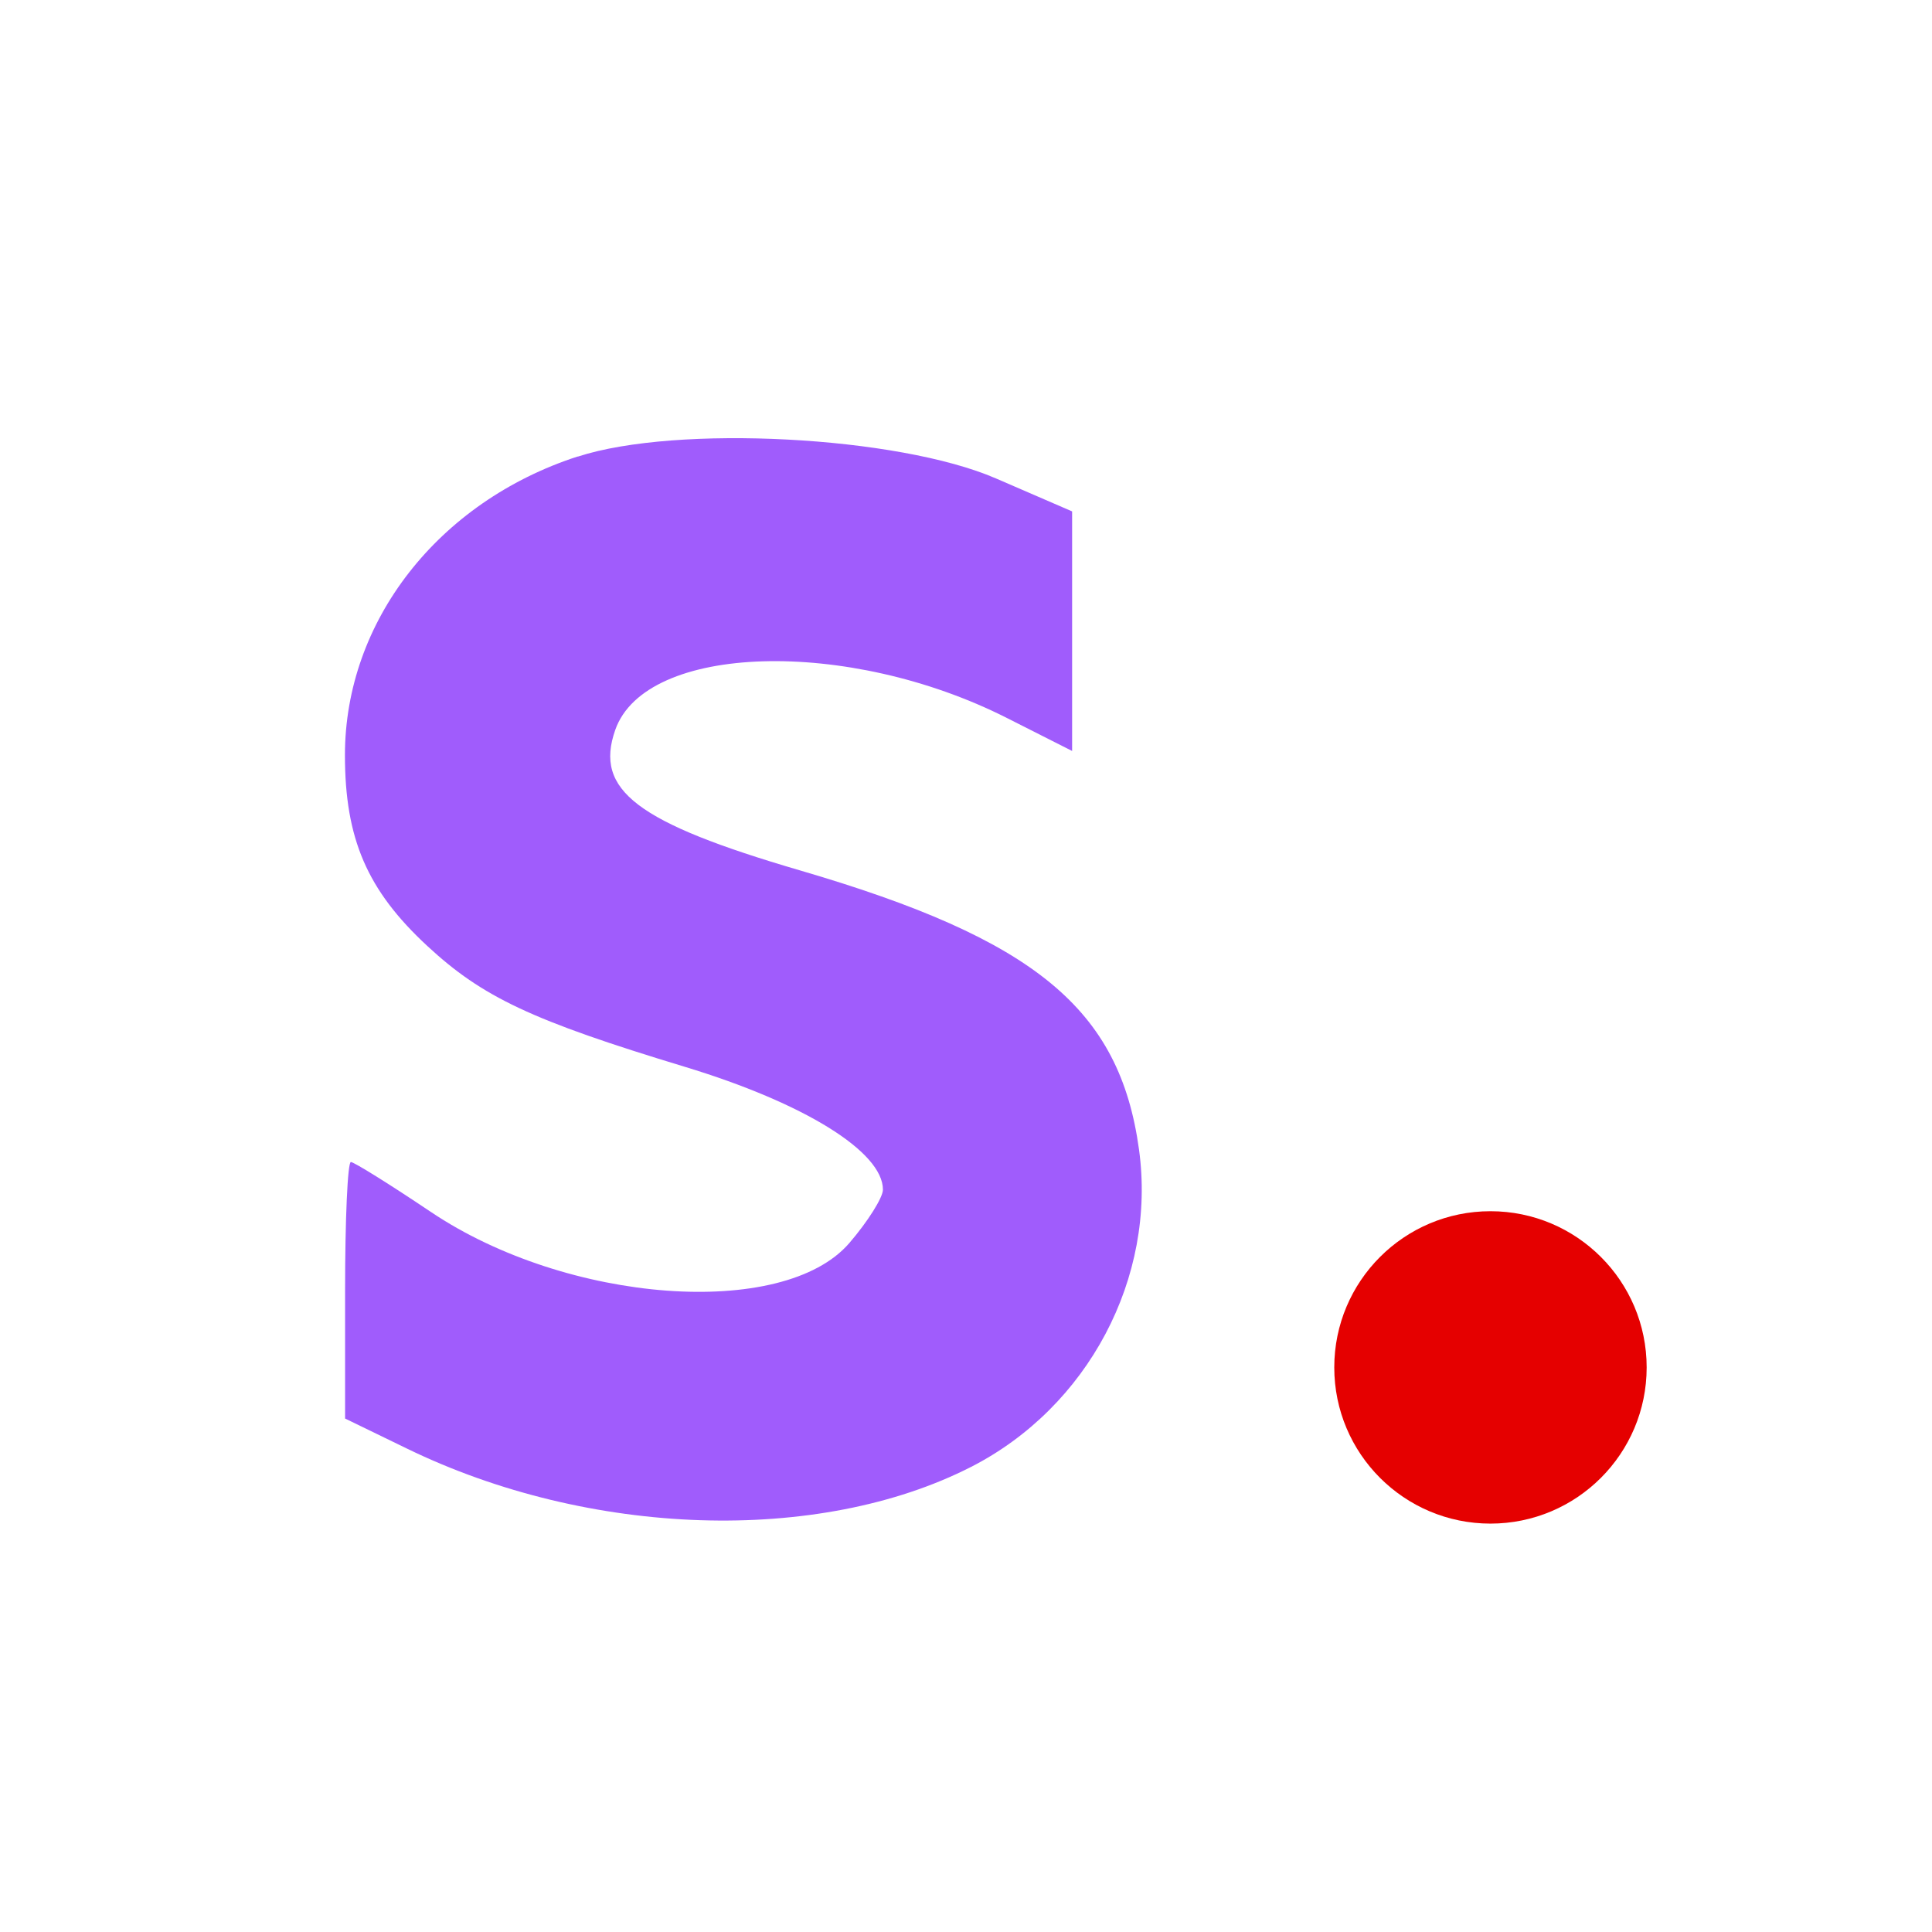
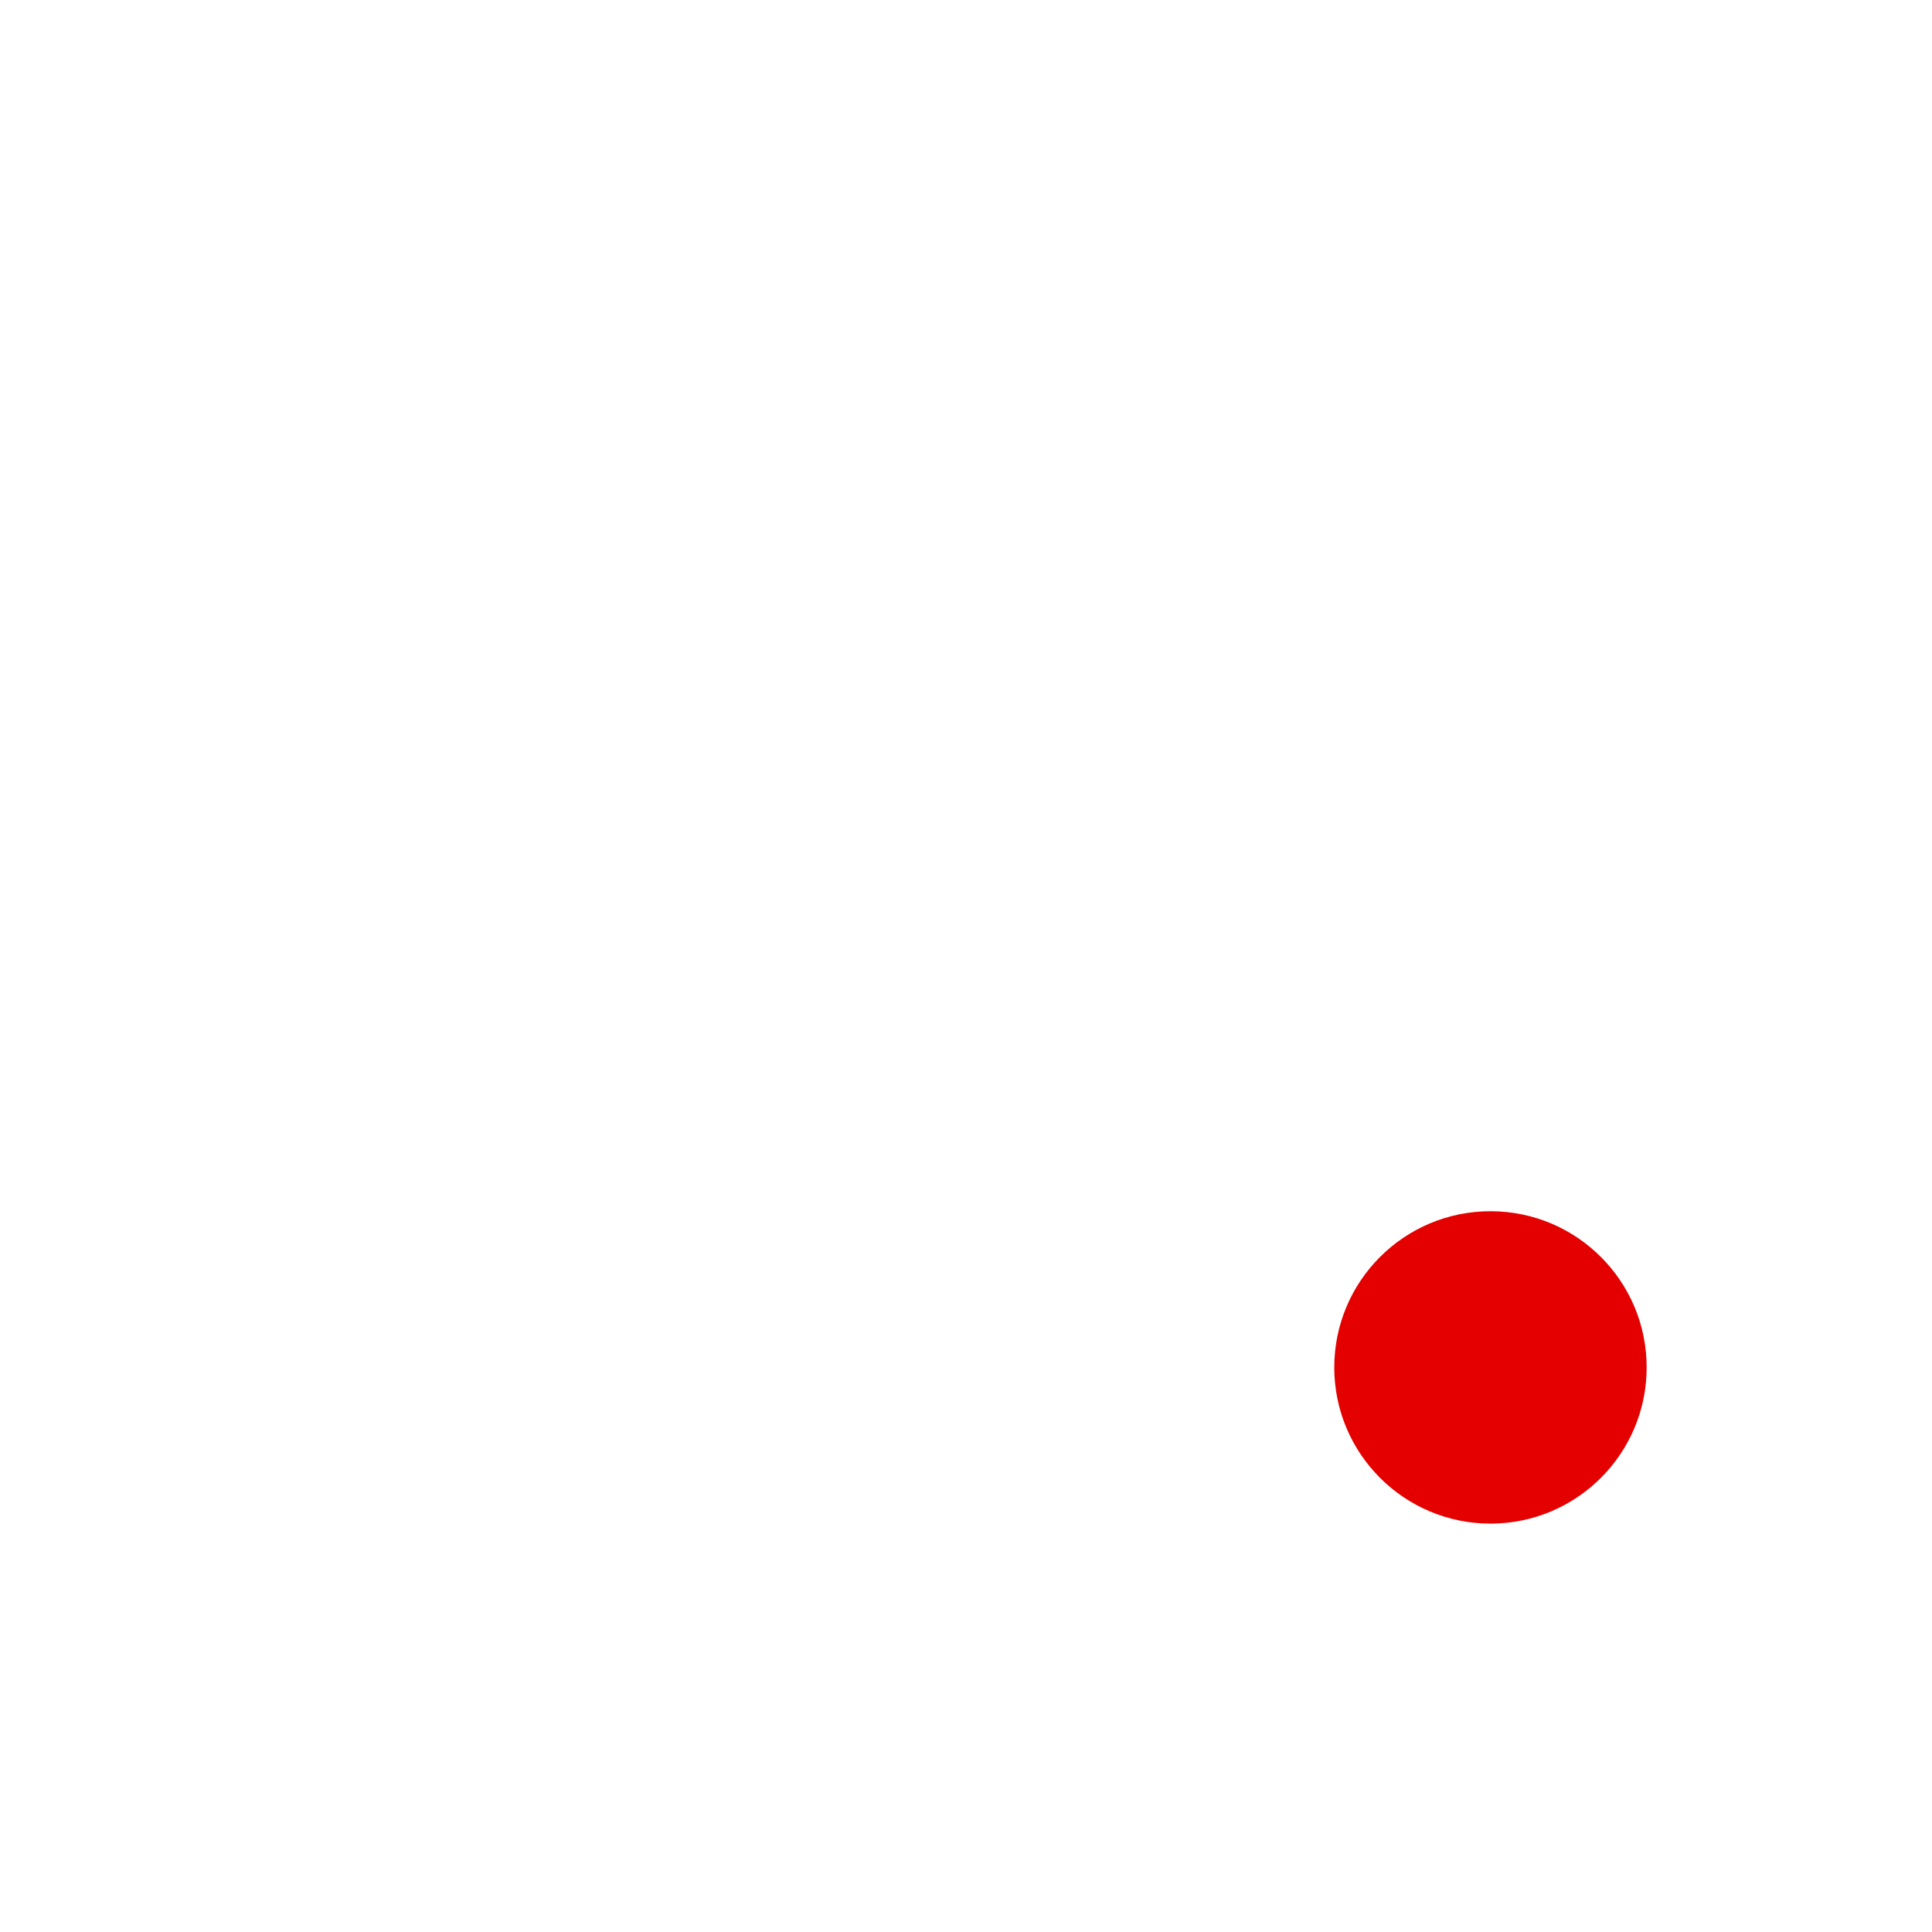
<svg xmlns="http://www.w3.org/2000/svg" xml:space="preserve" width="13mm" height="13mm" style="shape-rendering:geometricPrecision; text-rendering:geometricPrecision; image-rendering:optimizeQuality; fill-rule:evenodd; clip-rule:evenodd" viewBox="0 0 13 13" version="1.1">
  <defs>
    <style type="text/css">  .fil1 {fill:#A05CFC} .fil0 {fill:#E50000}  </style>
  </defs>
  <g id="Layer_x0020_1">
    <g id="_46398056">
      <circle id="_46398128" class="fil0" cx="10.029" cy="9.201" r="1.051" />
-       <path id="_46397984" class="fil1" d="M3.886 3.072c-0.938,0.305 -1.565,1.109 -1.565,2.009 0,0.562 0.149,0.909 0.554,1.284 0.372,0.345 0.703,0.501 1.732,0.813 0.805,0.244 1.334,0.572 1.334,0.827 0,0.053 -0.102,0.215 -0.226,0.359 -0.444,0.516 -1.899,0.408 -2.817,-0.21 -0.274,-0.184 -0.516,-0.335 -0.537,-0.335 -0.022,0 -0.039,0.388 -0.039,0.863l0 0.863 0.416 0.202c1.227,0.597 2.769,0.647 3.795,0.124 0.788,-0.402 1.25,-1.274 1.131,-2.137 -0.13,-0.946 -0.698,-1.414 -2.28,-1.877 -1.1,-0.322 -1.387,-0.54 -1.244,-0.946 0.204,-0.581 1.564,-0.622 2.635,-0.08l0.439 0.222 0 -0.806 0 -0.806 -0.513 -0.222c-0.658,-0.285 -2.147,-0.363 -2.812,-0.147m6.163 7.11c-0.456,0 0.472,0 0,0z" />
    </g>
  </g>
</svg>